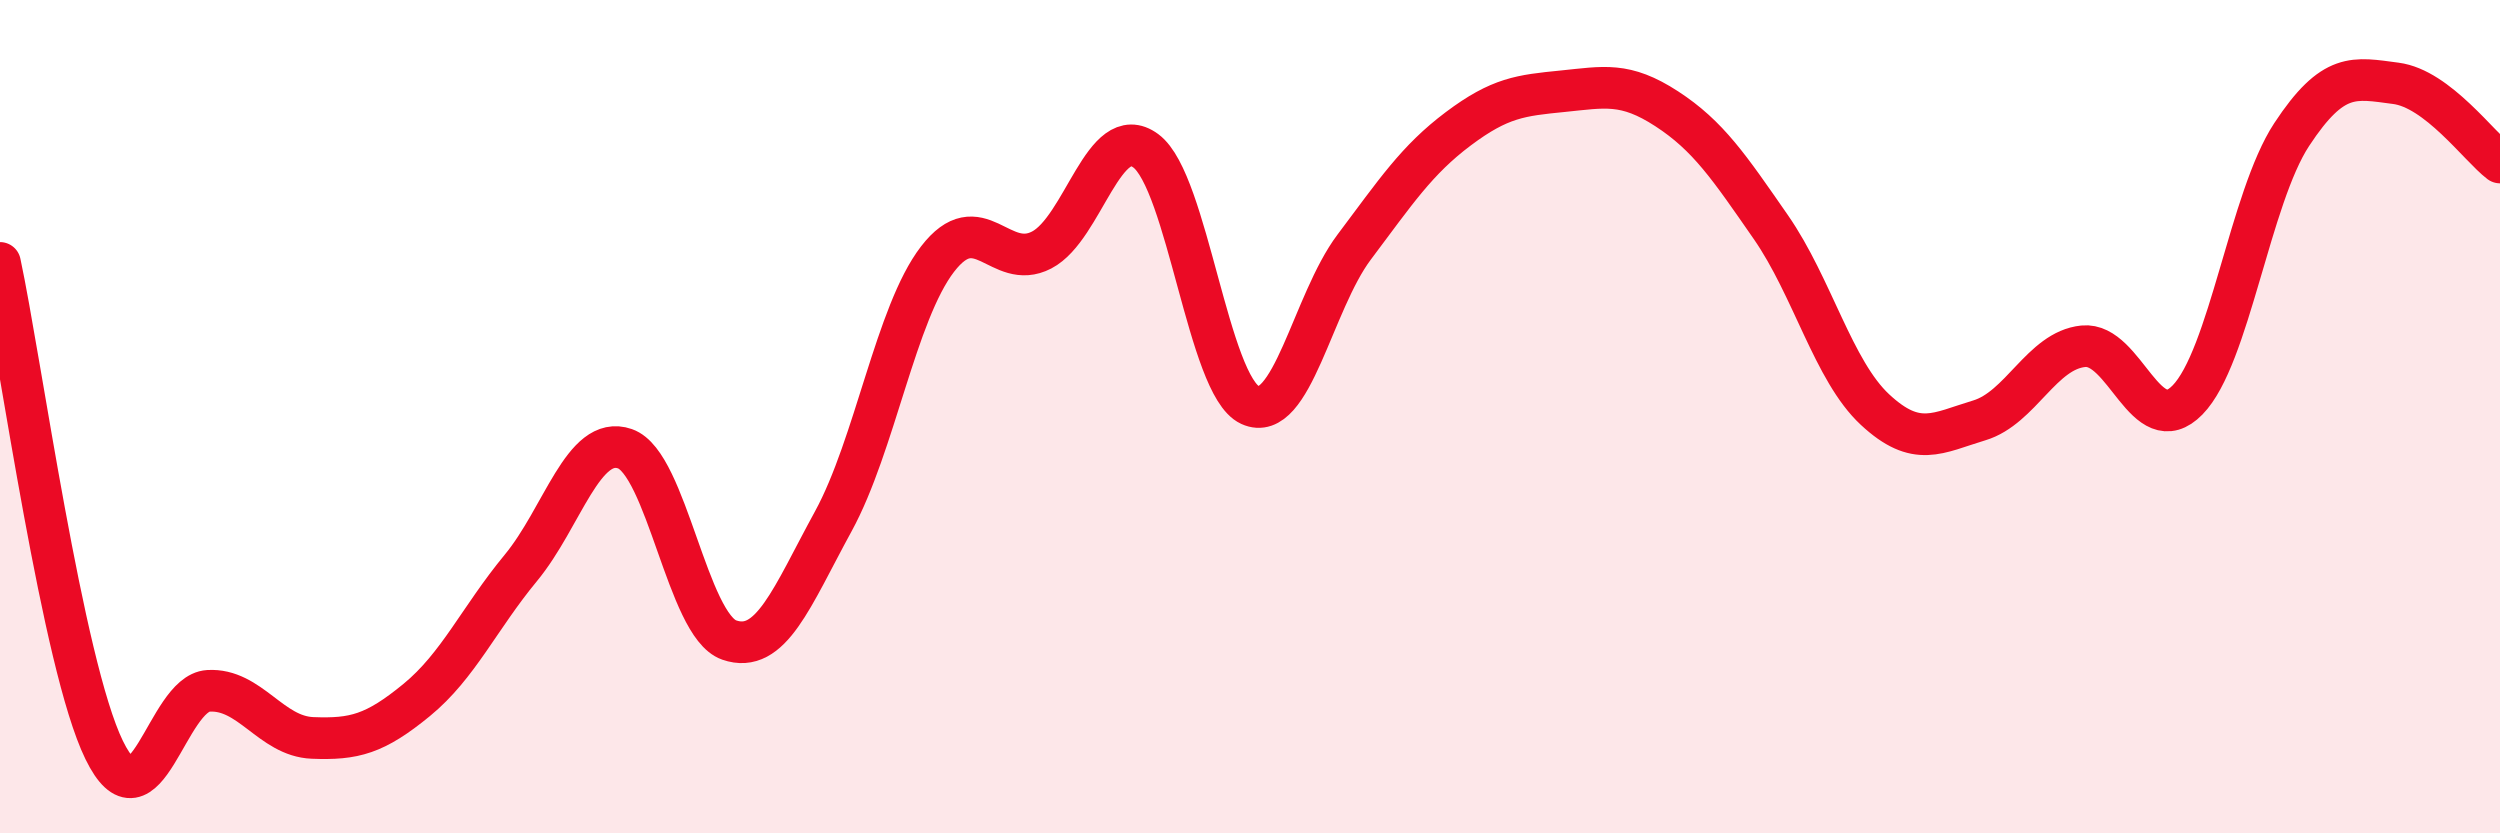
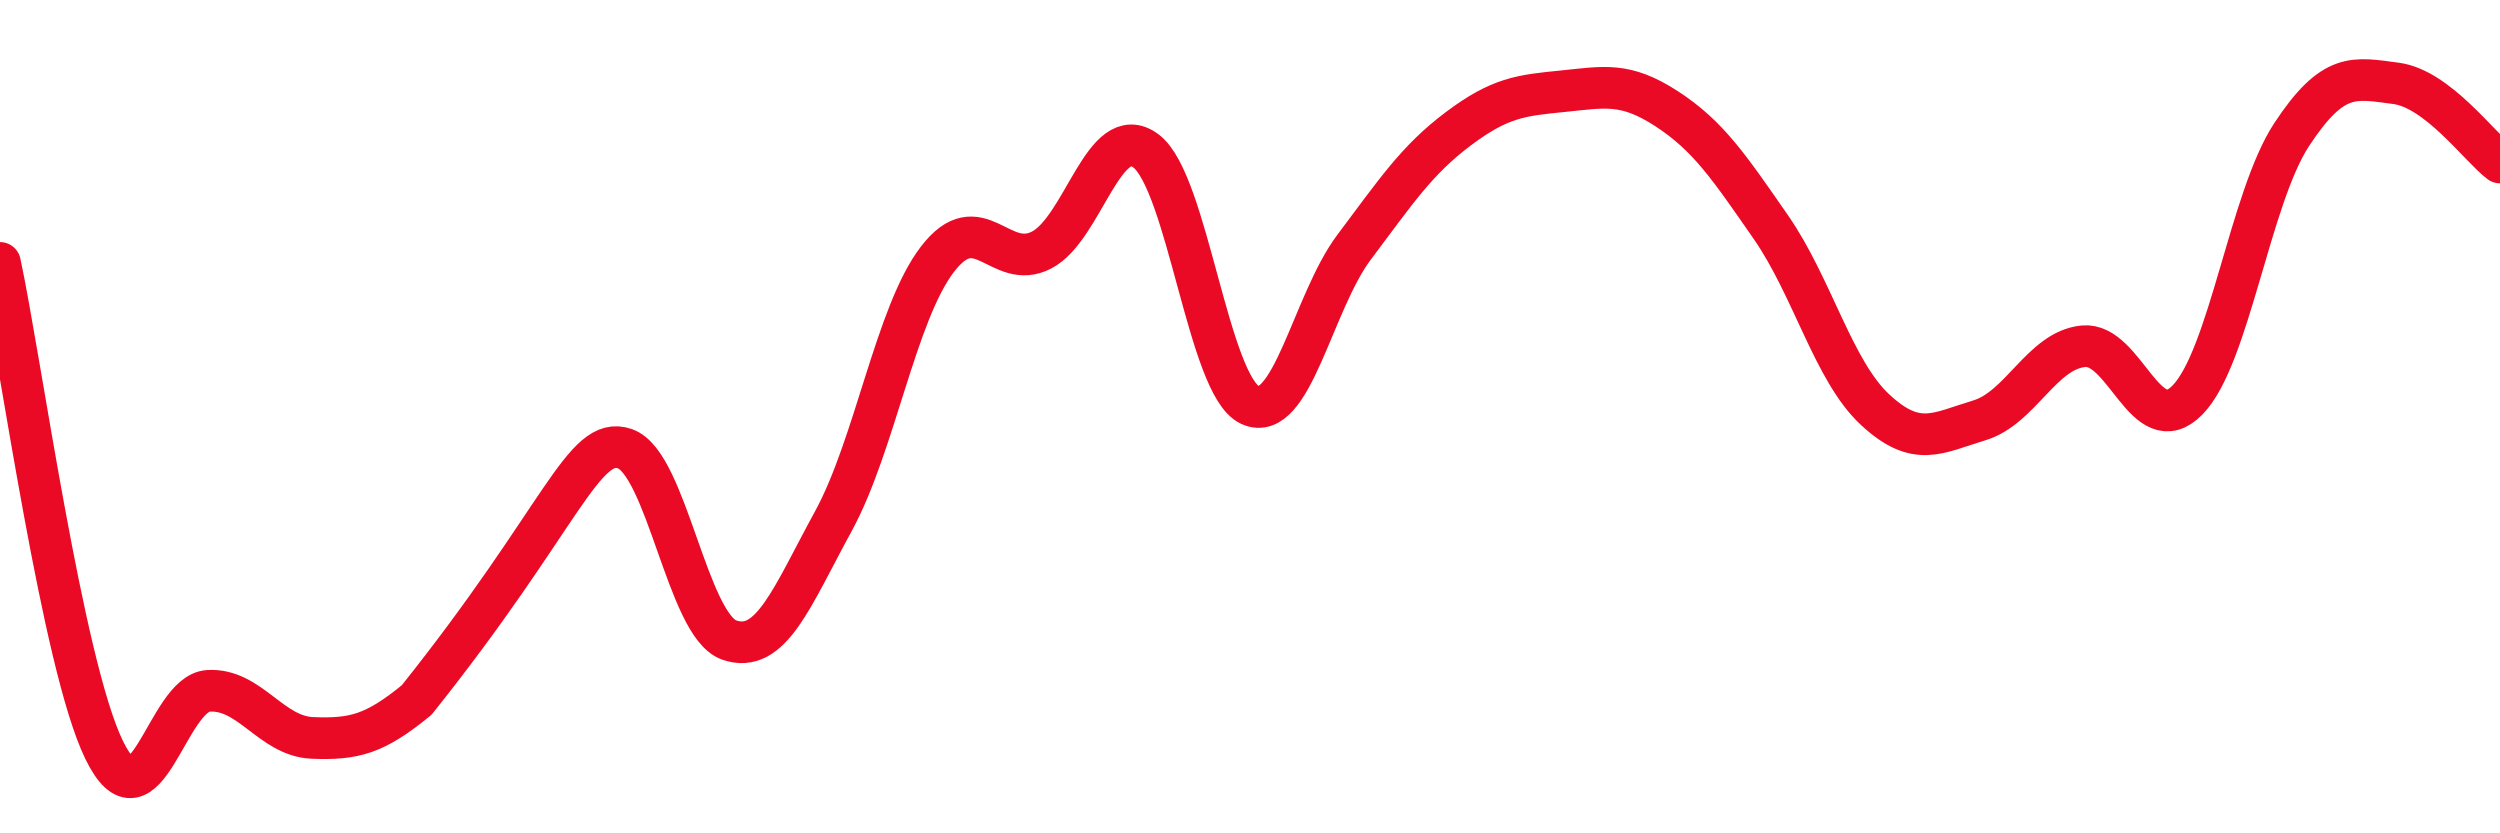
<svg xmlns="http://www.w3.org/2000/svg" width="60" height="20" viewBox="0 0 60 20">
-   <path d="M 0,6.31 C 0.5,8.65 1.5,15.95 2.5,18 C 3.5,20.05 4,16.64 5,16.58 C 6,16.52 6.5,17.67 7.5,17.71 C 8.5,17.75 9,17.62 10,16.8 C 11,15.98 11.5,14.84 12.5,13.63 C 13.5,12.42 14,10.42 15,10.77 C 16,11.12 16.5,15.01 17.5,15.36 C 18.5,15.71 19,14.34 20,12.51 C 21,10.68 21.5,7.52 22.5,6.22 C 23.5,4.92 24,6.52 25,6 C 26,5.48 26.5,2.88 27.5,3.62 C 28.5,4.36 29,9.26 30,9.72 C 31,10.18 31.5,7.26 32.5,5.93 C 33.5,4.6 34,3.84 35,3.09 C 36,2.34 36.5,2.29 37.5,2.19 C 38.5,2.09 39,1.96 40,2.61 C 41,3.26 41.5,4.01 42.5,5.45 C 43.5,6.89 44,8.9 45,9.83 C 46,10.76 46.5,10.39 47.5,10.09 C 48.5,9.79 49,8.41 50,8.31 C 51,8.21 51.5,10.62 52.5,9.6 C 53.5,8.58 54,4.75 55,3.23 C 56,1.71 56.5,1.87 57.5,2 C 58.5,2.13 59.5,3.52 60,3.9L60 20L0 20Z" fill="#EB0A25" opacity="0.1" stroke-linecap="round" stroke-linejoin="round" />
-   <path d="M 0,6.31 C 0.5,8.65 1.5,15.95 2.5,18 C 3.5,20.05 4,16.64 5,16.58 C 6,16.52 6.5,17.67 7.5,17.71 C 8.5,17.75 9,17.62 10,16.8 C 11,15.98 11.5,14.84 12.5,13.63 C 13.5,12.42 14,10.42 15,10.77 C 16,11.12 16.5,15.01 17.5,15.36 C 18.5,15.71 19,14.34 20,12.51 C 21,10.68 21.5,7.52 22.5,6.22 C 23.5,4.92 24,6.52 25,6 C 26,5.48 26.5,2.88 27.5,3.62 C 28.5,4.36 29,9.26 30,9.72 C 31,10.18 31.5,7.26 32.5,5.93 C 33.5,4.6 34,3.84 35,3.09 C 36,2.34 36.5,2.29 37.5,2.19 C 38.5,2.09 39,1.96 40,2.61 C 41,3.26 41.5,4.01 42.5,5.45 C 43.5,6.89 44,8.9 45,9.83 C 46,10.76 46.5,10.39 47.5,10.09 C 48.5,9.79 49,8.41 50,8.31 C 51,8.21 51.5,10.62 52.5,9.6 C 53.5,8.58 54,4.75 55,3.23 C 56,1.71 56.5,1.87 57.5,2 C 58.5,2.13 59.5,3.52 60,3.9" stroke="#EB0A25" stroke-width="1" fill="none" stroke-linecap="round" stroke-linejoin="round" />
+   <path d="M 0,6.31 C 0.5,8.65 1.5,15.95 2.5,18 C 3.5,20.05 4,16.64 5,16.58 C 6,16.52 6.5,17.67 7.5,17.71 C 8.5,17.75 9,17.62 10,16.8 C 13.5,12.42 14,10.42 15,10.77 C 16,11.12 16.5,15.01 17.5,15.36 C 18.5,15.71 19,14.34 20,12.51 C 21,10.68 21.5,7.52 22.5,6.22 C 23.5,4.92 24,6.52 25,6 C 26,5.48 26.5,2.88 27.5,3.62 C 28.5,4.36 29,9.26 30,9.72 C 31,10.18 31.5,7.26 32.5,5.93 C 33.5,4.6 34,3.84 35,3.09 C 36,2.34 36.5,2.29 37.5,2.19 C 38.5,2.09 39,1.96 40,2.61 C 41,3.26 41.5,4.01 42.5,5.45 C 43.5,6.89 44,8.9 45,9.83 C 46,10.76 46.5,10.39 47.5,10.09 C 48.5,9.79 49,8.41 50,8.31 C 51,8.21 51.5,10.62 52.5,9.6 C 53.5,8.58 54,4.75 55,3.23 C 56,1.71 56.5,1.87 57.5,2 C 58.5,2.13 59.5,3.52 60,3.9" stroke="#EB0A25" stroke-width="1" fill="none" stroke-linecap="round" stroke-linejoin="round" />
</svg>